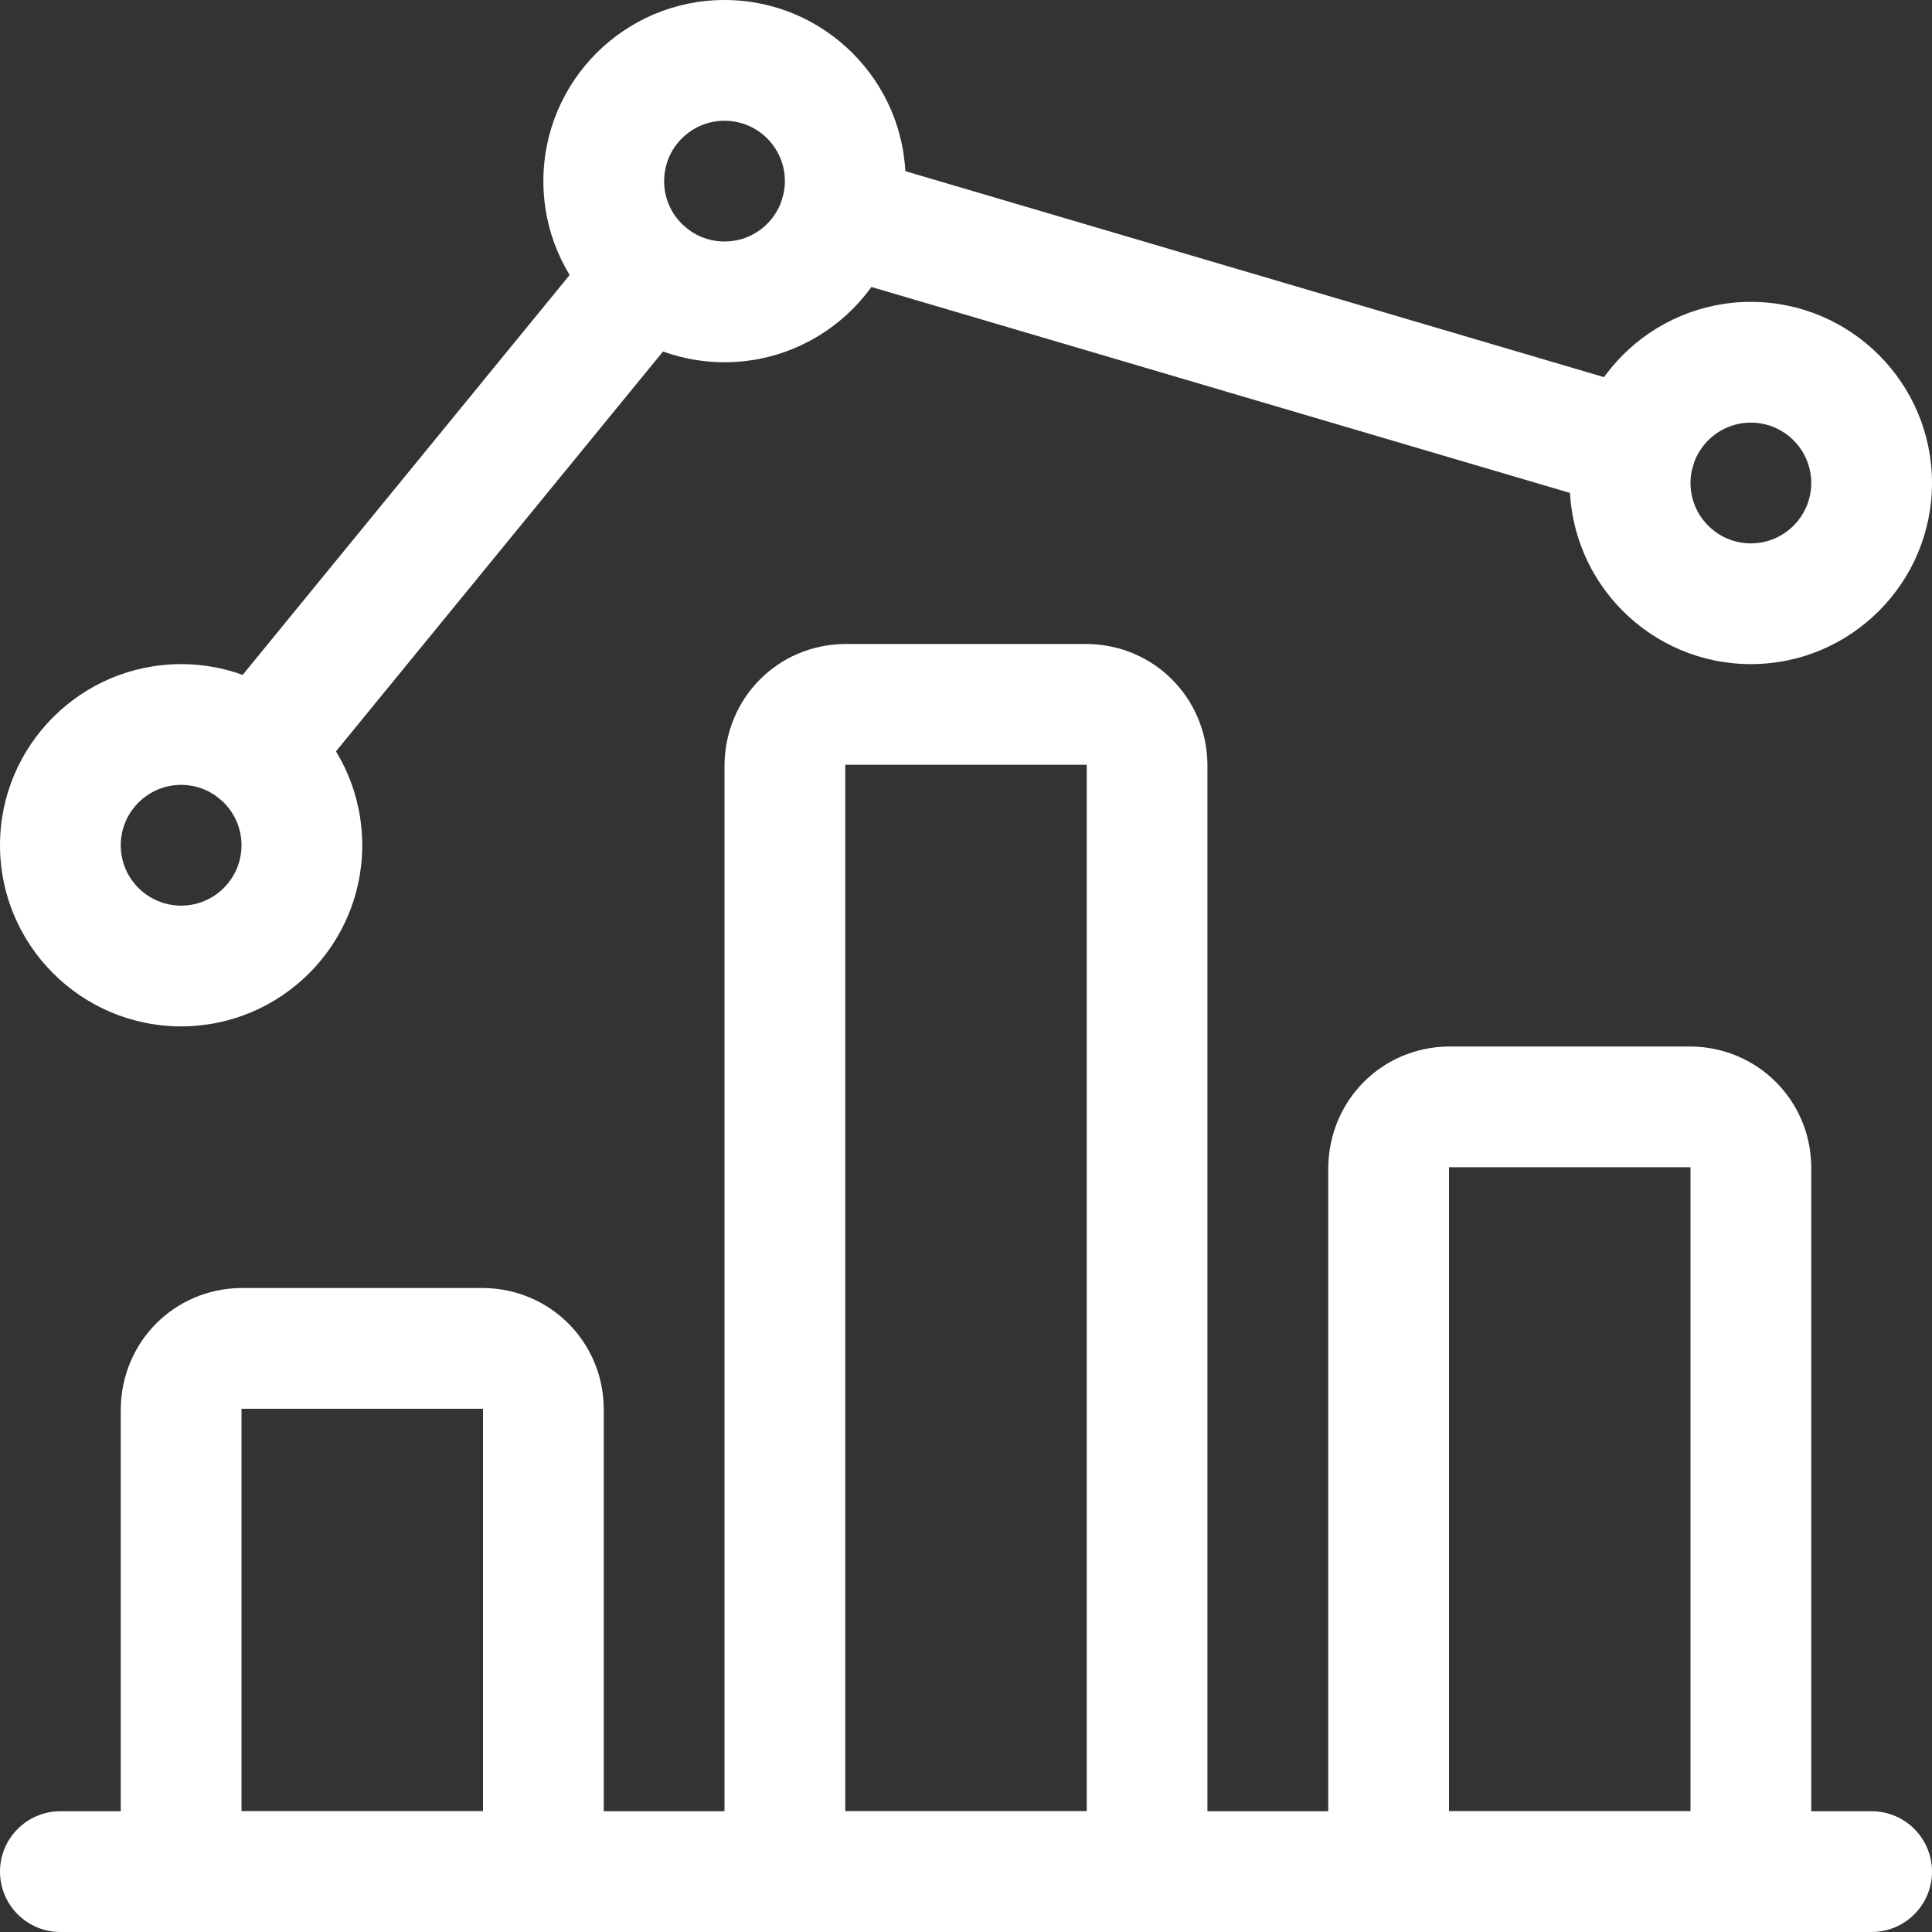
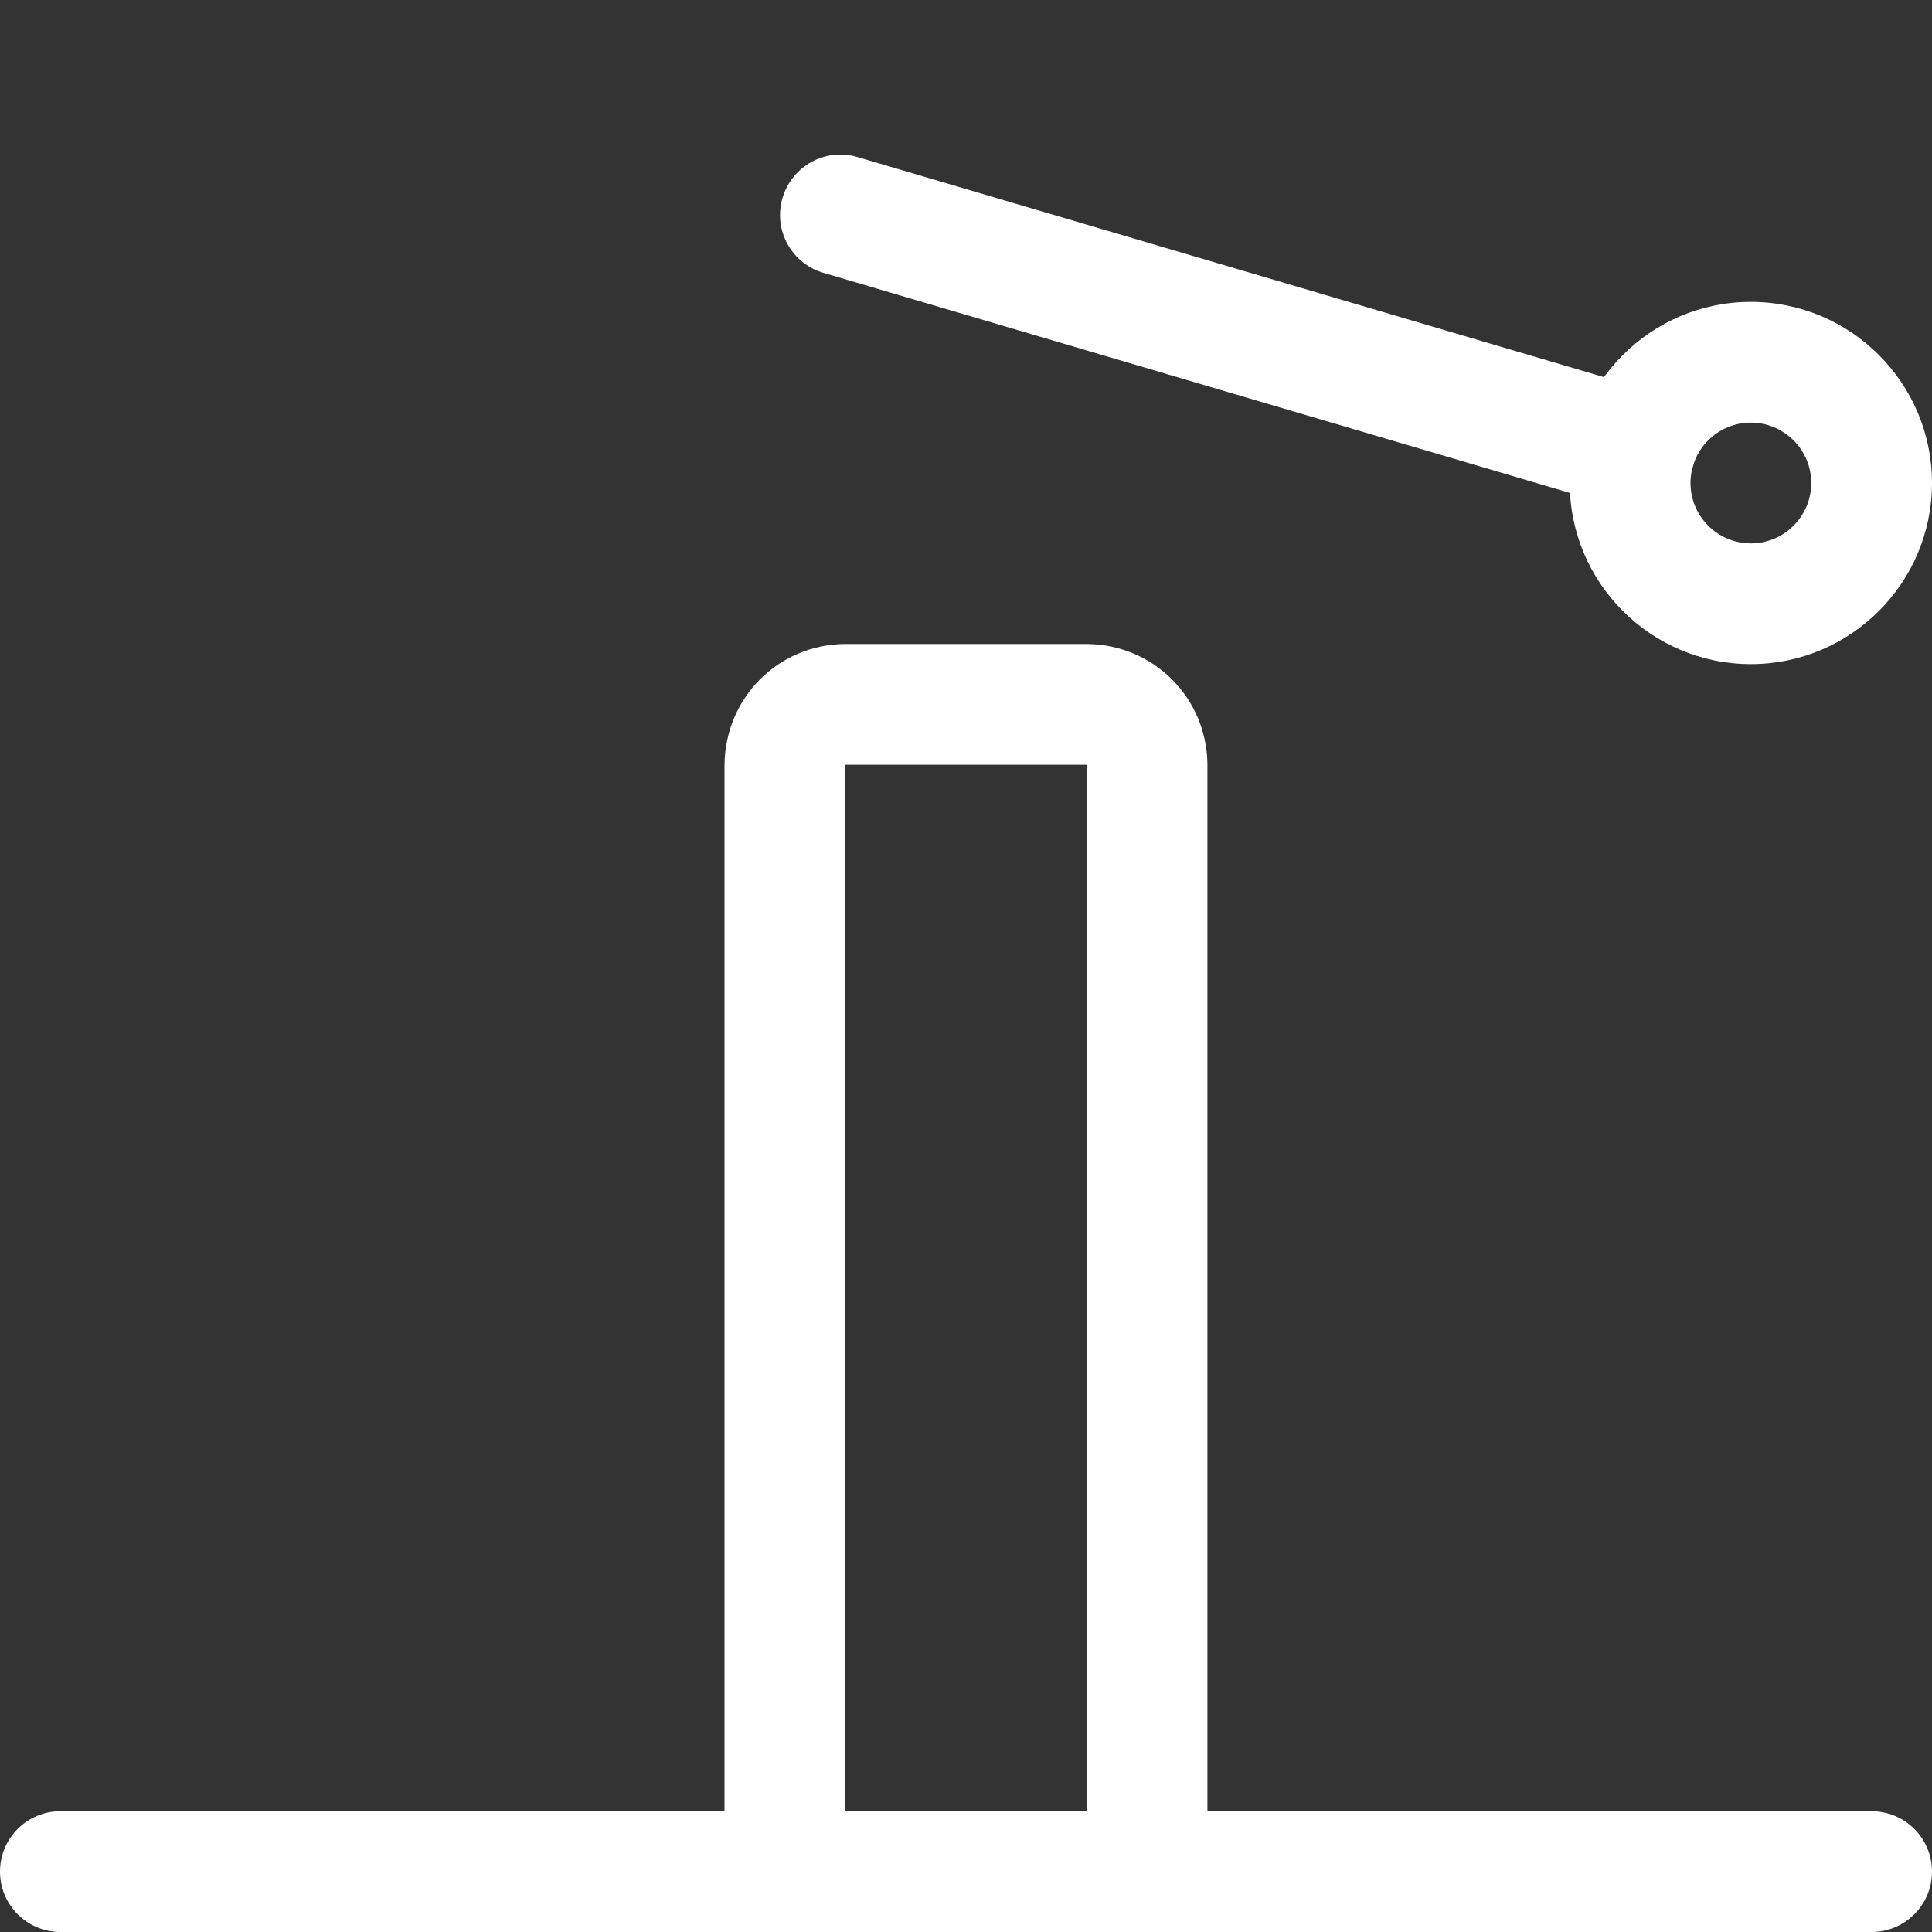
<svg xmlns="http://www.w3.org/2000/svg" id="Analytics-Graph-Bar-1--Streamline-Streamline-3.0" version="1.1" viewBox="0 0 24 24">
  <rect x="0" y="0" width="24" height="24" fill="#333333" stroke="none" />
  <path d="M23.25,24H.75c-.414,0-.75-.336-.75-.75s.336-.75.75-.75h22.5c.414,0,.75.336.75.75s-.336.75-.75.75Z" fill="#fff" />
-   <path d="M6.75,24H2.25c-.414,0-.75-.336-.75-.75v-5.75c.011-.834.665-1.488,1.489-1.5h3.022c.824.012,1.478.666,1.489,1.49v5.76c0,.414-.336.75-.75.75ZM3,22.5h3v-5h-3v5Z" fill="#fff" />
  <path d="M14.25,24h-4.5c-.414,0-.75-.336-.75-.75v-13.75c.011-.835.665-1.489,1.49-1.5h3.019c.824.011,1.478.665,1.49,1.489v13.761c0,.414-.336.75-.75.75ZM10.5,22.5h3v-13h-3v13Z" fill="#fff" />
-   <path d="M21.75,24h-4.5c-.414,0-.75-.336-.75-.75v-8.75c.012-.834.666-1.488,1.489-1.5h3.022c.823.012,1.478.666,1.489,1.489v8.761c0,.414-.336.75-.75.75ZM18,22.5h3v-8h-3v8Z" fill="#fff" />
-   <path d="M2.25,12.75c-1.241,0-2.25-1.009-2.25-2.25s1.009-2.25,2.25-2.25,2.25,1.009,2.25,2.25-1.009,2.25-2.25,2.25ZM2.25,9.75c-.414,0-.75.336-.75.75s.336.75.75.75.75-.336.75-.75-.336-.75-.75-.75Z" fill="#fff" />
-   <path d="M9,4.5c-1.241,0-2.25-1.009-2.25-2.25s1.009-2.25,2.25-2.25,2.25,1.009,2.25,2.25-1.009,2.25-2.25,2.25ZM9,1.5c-.414,0-.75.336-.75.75s.336.75.75.75.75-.336.75-.75-.336-.75-.75-.75Z" fill="#fff" />
  <path d="M21.75,8.25c-1.24,0-2.25-1.009-2.25-2.25s1.01-2.25,2.25-2.25,2.25,1.009,2.25,2.25-1.01,2.25-2.25,2.25ZM21.75,5.25c-.413,0-.75.336-.75.75s.337.75.75.75.75-.336.75-.75-.337-.75-.75-.75Z" fill="#fff" />
-   <path d="M3.2,10.09c-.167,0-.335-.056-.474-.169-.321-.262-.368-.735-.106-1.055L7.469,2.936c.263-.321.735-.367,1.055-.106.321.262.368.735.106,1.055l-4.85,5.93c-.148.182-.364.275-.581.275Z" fill="#fff" />
  <path d="M20.31,6.33c-.07,0-.142-.01-.212-.031l-9.87-2.91c-.398-.117-.625-.534-.507-.931.118-.398.535-.625.931-.507l9.87,2.91c.398.117.625.534.508.931-.097.327-.396.538-.72.538Z" fill="#fff" />
</svg>